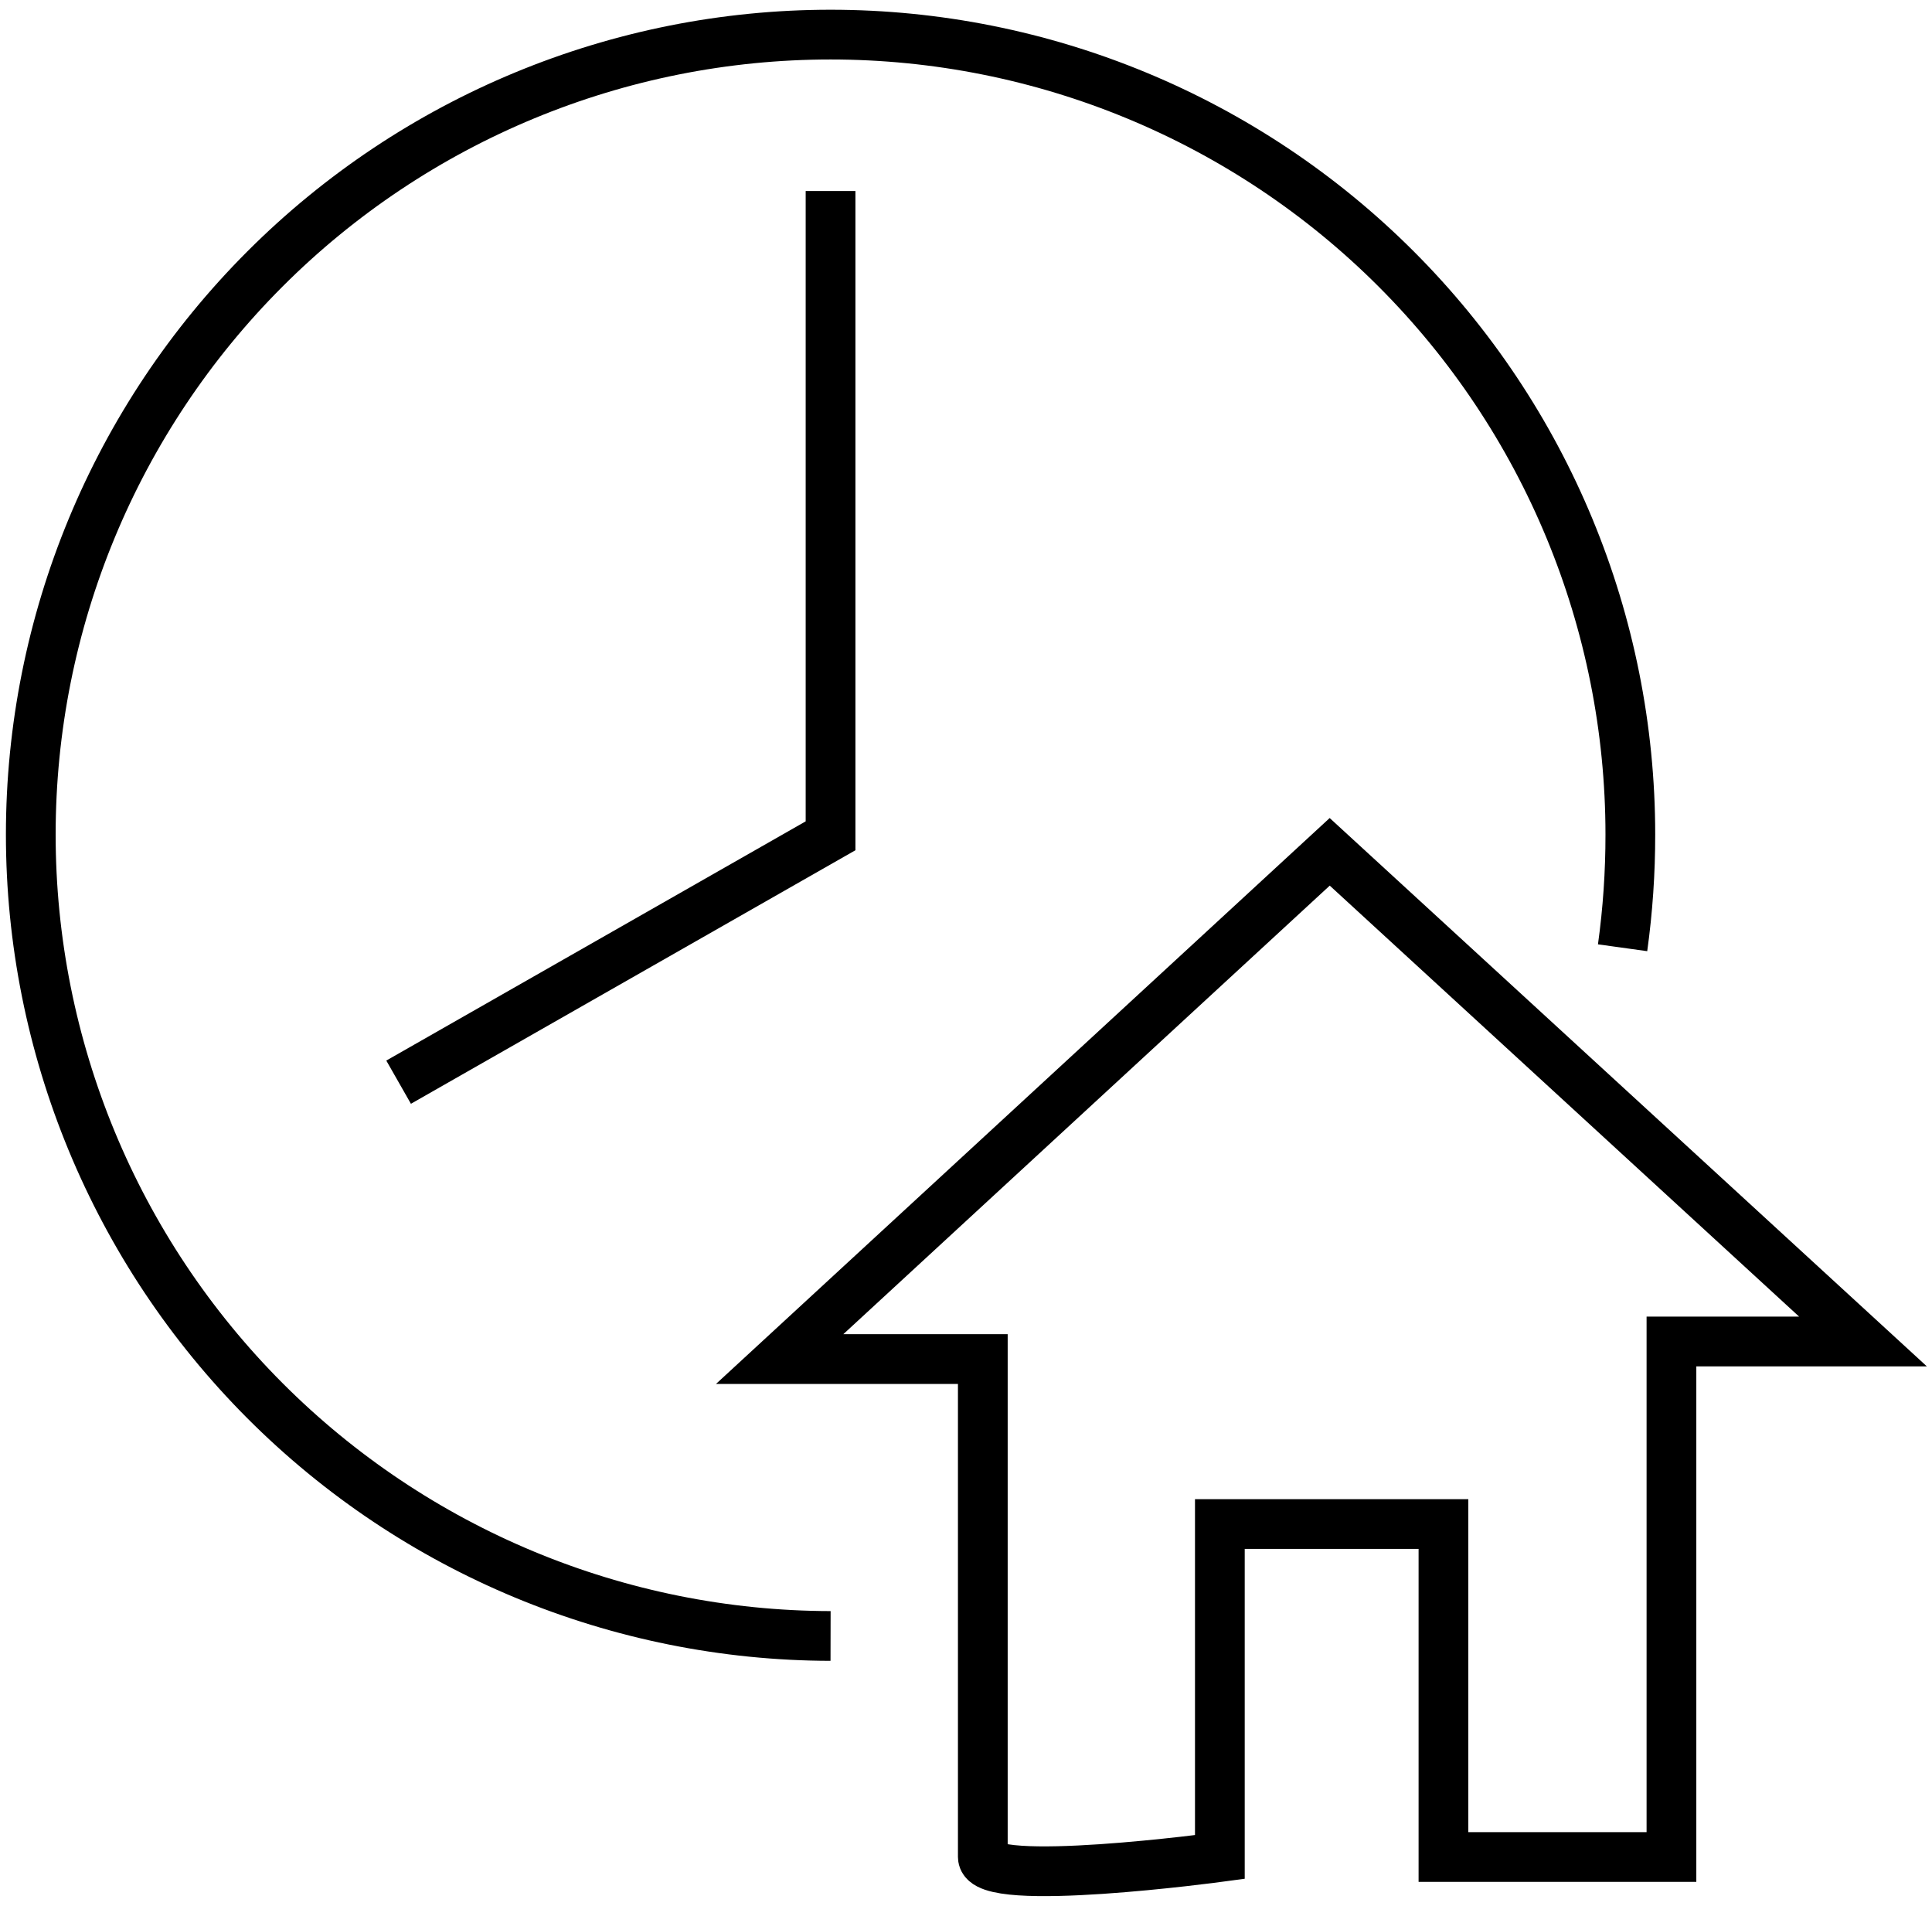
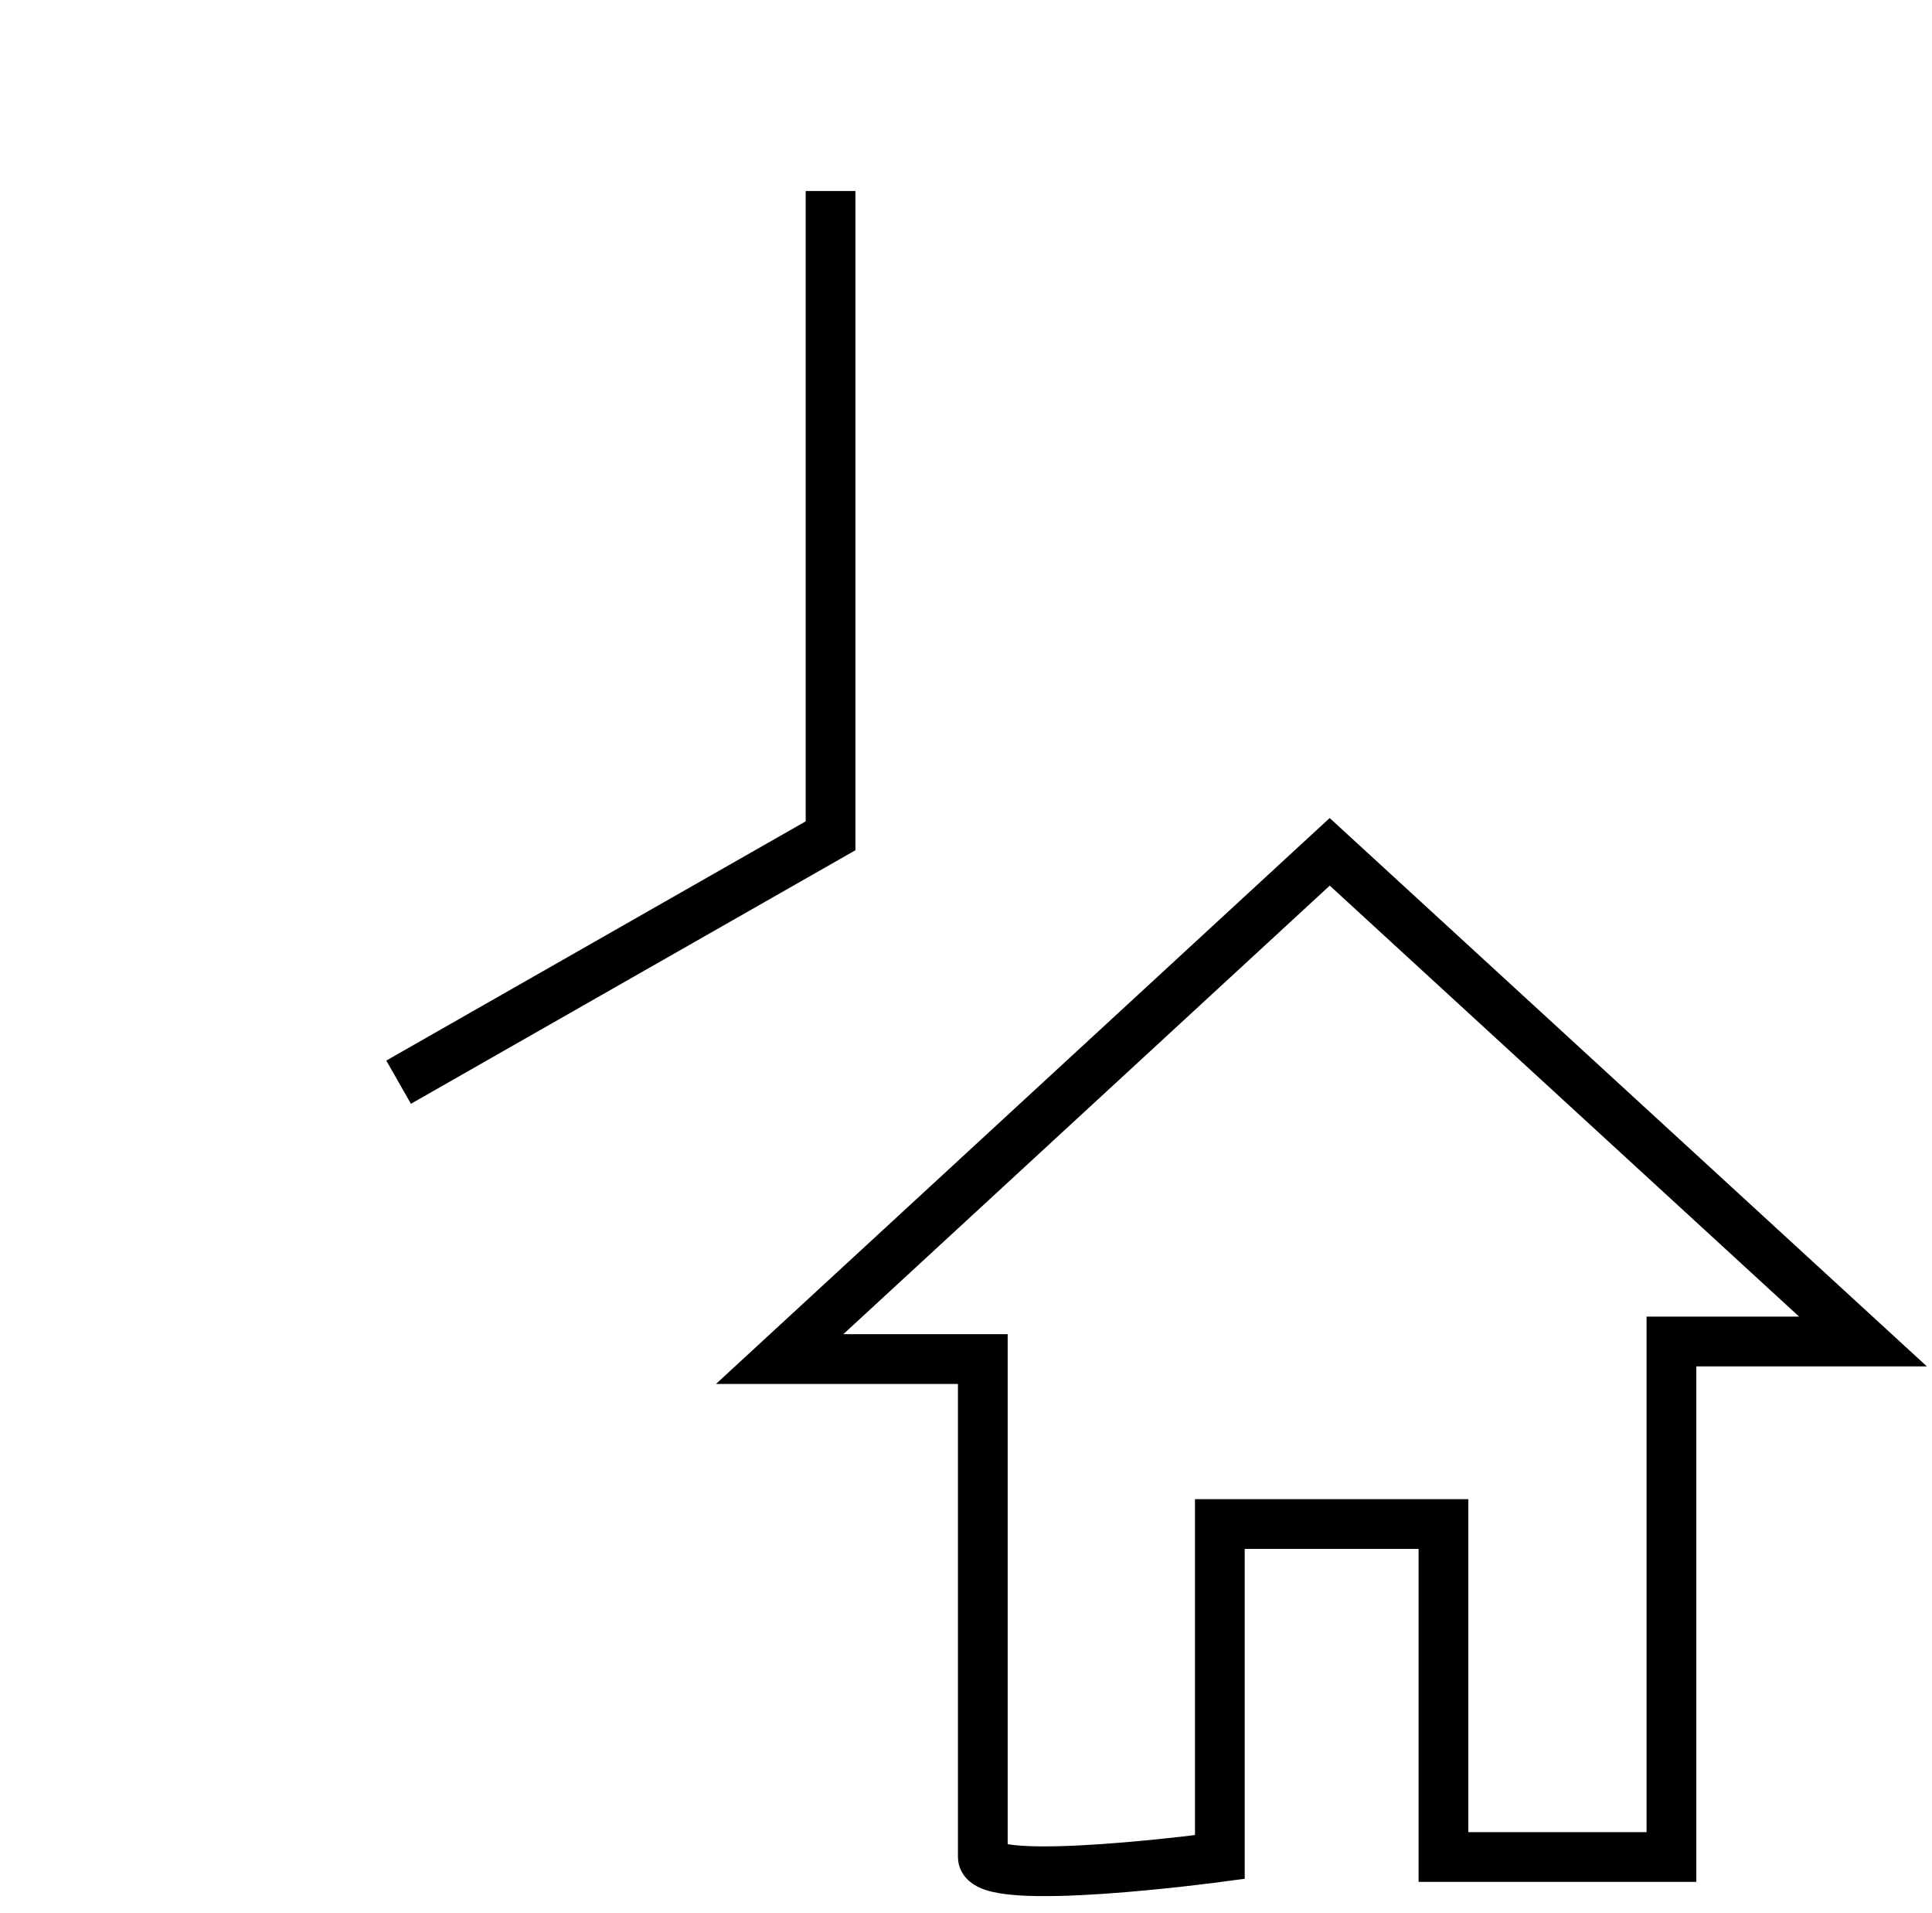
<svg xmlns="http://www.w3.org/2000/svg" width="101" height="100" viewBox="0 0 101 100" fill="none">
-   <path d="M43.42 85.51C32.323 85.489 21.689 81.066 13.85 73.212C6.012 65.358 1.609 54.715 1.609 43.619C1.609 32.53 6.014 21.895 13.855 14.055C21.696 6.214 32.331 1.809 43.42 1.809C54.508 1.809 65.143 6.214 72.984 14.055C80.825 21.895 85.23 32.53 85.23 43.619C85.232 45.599 85.097 47.577 84.825 49.538" stroke="black" stroke-width="2.6" stroke-miterlimit="10" />
  <path d="M69.514 44.524L97.392 70.118H87.379V97.064H75.46V79.659H63.771V97.064C63.771 97.064 51.379 98.739 51.379 97.064V71.037H40.758L69.514 44.524Z" stroke="black" stroke-width="2.6" stroke-miterlimit="10" />
  <path d="M43.419 9.984V43.686L20.838 56.564" stroke="black" stroke-width="2.6" stroke-miterlimit="10" />
</svg>